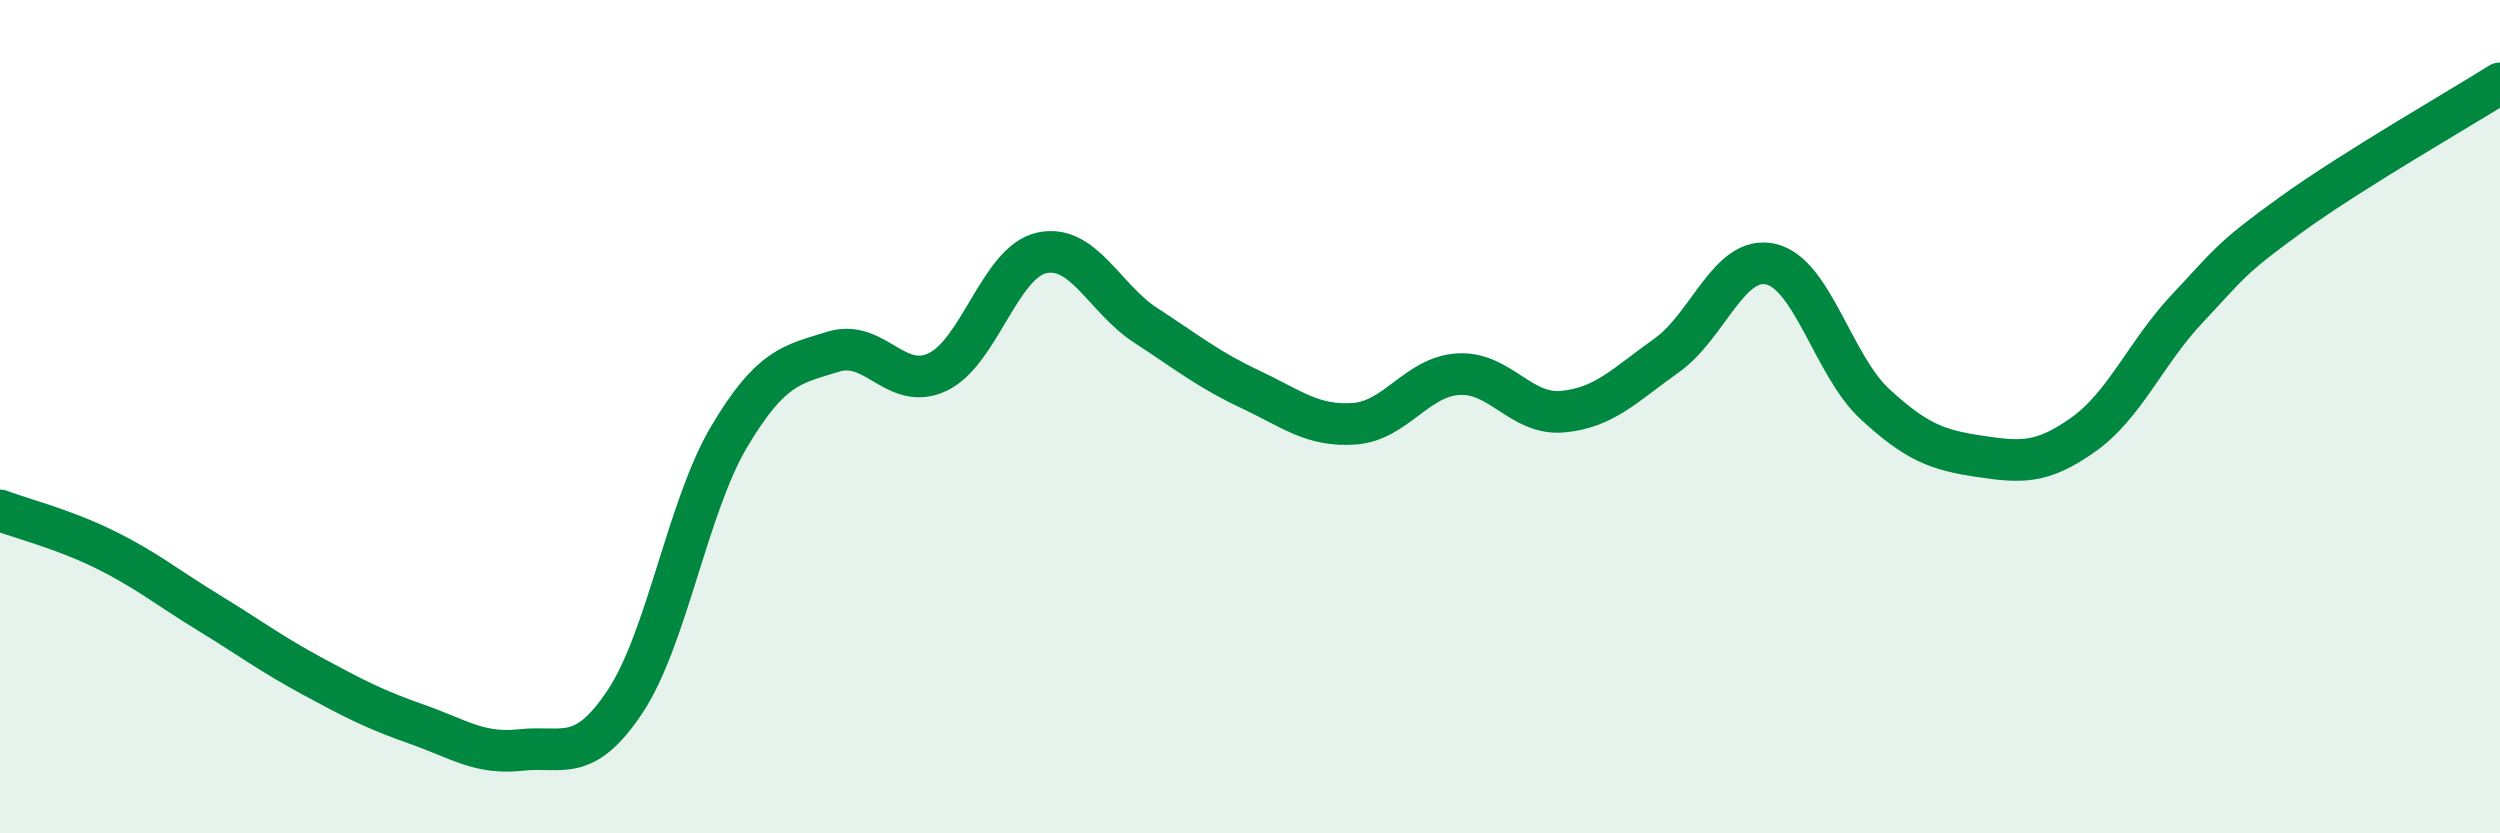
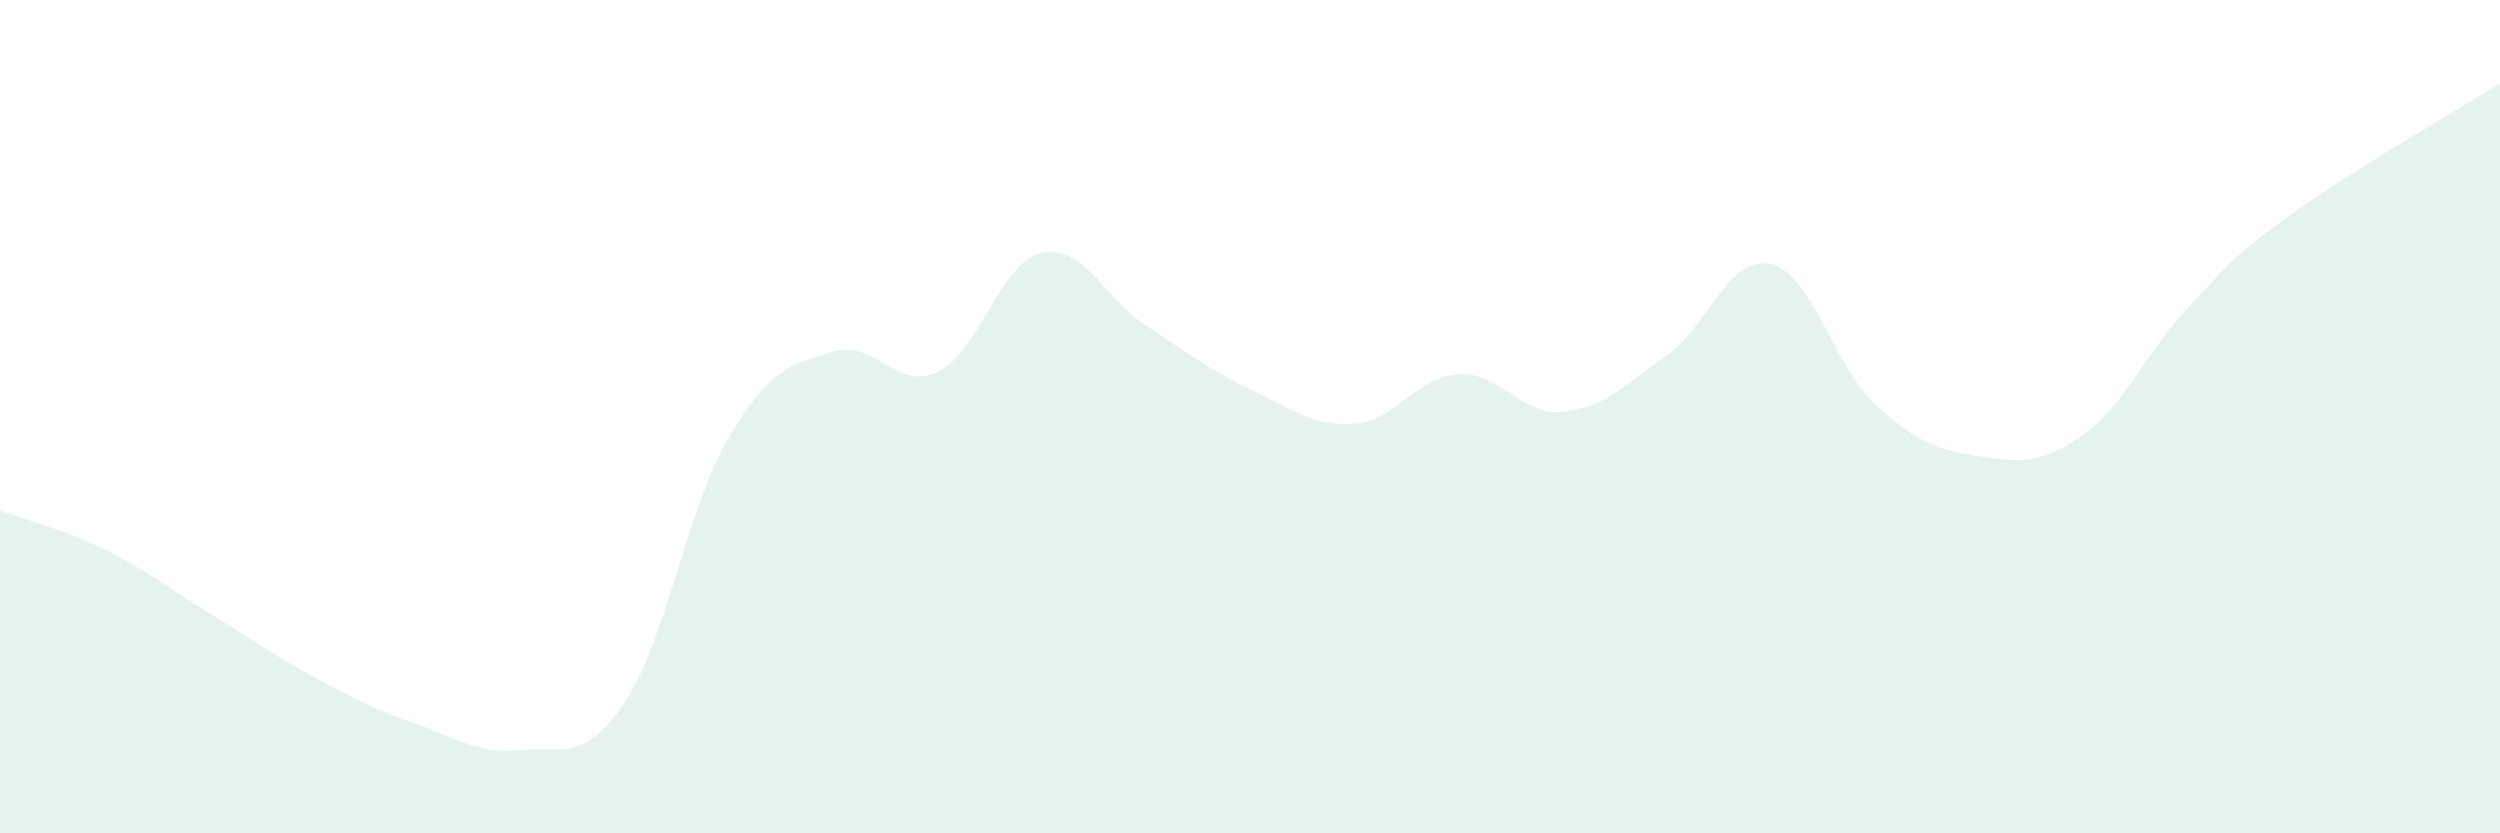
<svg xmlns="http://www.w3.org/2000/svg" width="60" height="20" viewBox="0 0 60 20">
  <path d="M 0,12.25 C 0.5,12.44 1.5,12.69 2.5,13.18 C 3.5,13.67 4,14.09 5,14.7 C 6,15.31 6.5,15.69 7.5,16.23 C 8.5,16.77 9,17.03 10,17.38 C 11,17.73 11.5,18.11 12.5,18 C 13.5,17.89 14,18.34 15,16.84 C 16,15.34 16.5,12.16 17.5,10.48 C 18.5,8.8 19,8.75 20,8.44 C 21,8.13 21.5,9.4 22.5,8.93 C 23.5,8.46 24,6.29 25,6.07 C 26,5.85 26.5,7.16 27.5,7.81 C 28.5,8.46 29,8.87 30,9.34 C 31,9.81 31.5,10.24 32.5,10.17 C 33.5,10.1 34,9.04 35,8.98 C 36,8.92 36.5,9.97 37.5,9.88 C 38.5,9.79 39,9.24 40,8.53 C 41,7.82 41.5,6.11 42.5,6.34 C 43.5,6.57 44,8.78 45,9.7 C 46,10.62 46.5,10.8 47.5,10.95 C 48.5,11.1 49,11.14 50,10.43 C 51,9.72 51.5,8.46 52.5,7.4 C 53.5,6.34 53.5,6.22 55,5.14 C 56.5,4.06 59,2.63 60,2L60 20L0 20Z" fill="#008740" opacity="0.1" stroke-linecap="round" stroke-linejoin="round" />
-   <path d="M 0,12.25 C 0.5,12.44 1.5,12.69 2.5,13.18 C 3.5,13.67 4,14.09 5,14.7 C 6,15.31 6.5,15.69 7.5,16.23 C 8.5,16.77 9,17.03 10,17.38 C 11,17.73 11.5,18.11 12.5,18 C 13.5,17.89 14,18.34 15,16.84 C 16,15.34 16.5,12.16 17.5,10.48 C 18.5,8.8 19,8.75 20,8.44 C 21,8.13 21.5,9.4 22.5,8.93 C 23.5,8.46 24,6.29 25,6.07 C 26,5.85 26.5,7.16 27.5,7.81 C 28.5,8.46 29,8.87 30,9.34 C 31,9.81 31.5,10.24 32.5,10.17 C 33.5,10.1 34,9.04 35,8.98 C 36,8.92 36.5,9.97 37.5,9.88 C 38.5,9.79 39,9.24 40,8.53 C 41,7.82 41.5,6.11 42.5,6.34 C 43.5,6.57 44,8.78 45,9.7 C 46,10.62 46.5,10.8 47.5,10.95 C 48.5,11.1 49,11.14 50,10.43 C 51,9.72 51.5,8.46 52.5,7.4 C 53.5,6.34 53.5,6.22 55,5.14 C 56.5,4.06 59,2.63 60,2" stroke="#008740" stroke-width="1" fill="none" stroke-linecap="round" stroke-linejoin="round" />
</svg>